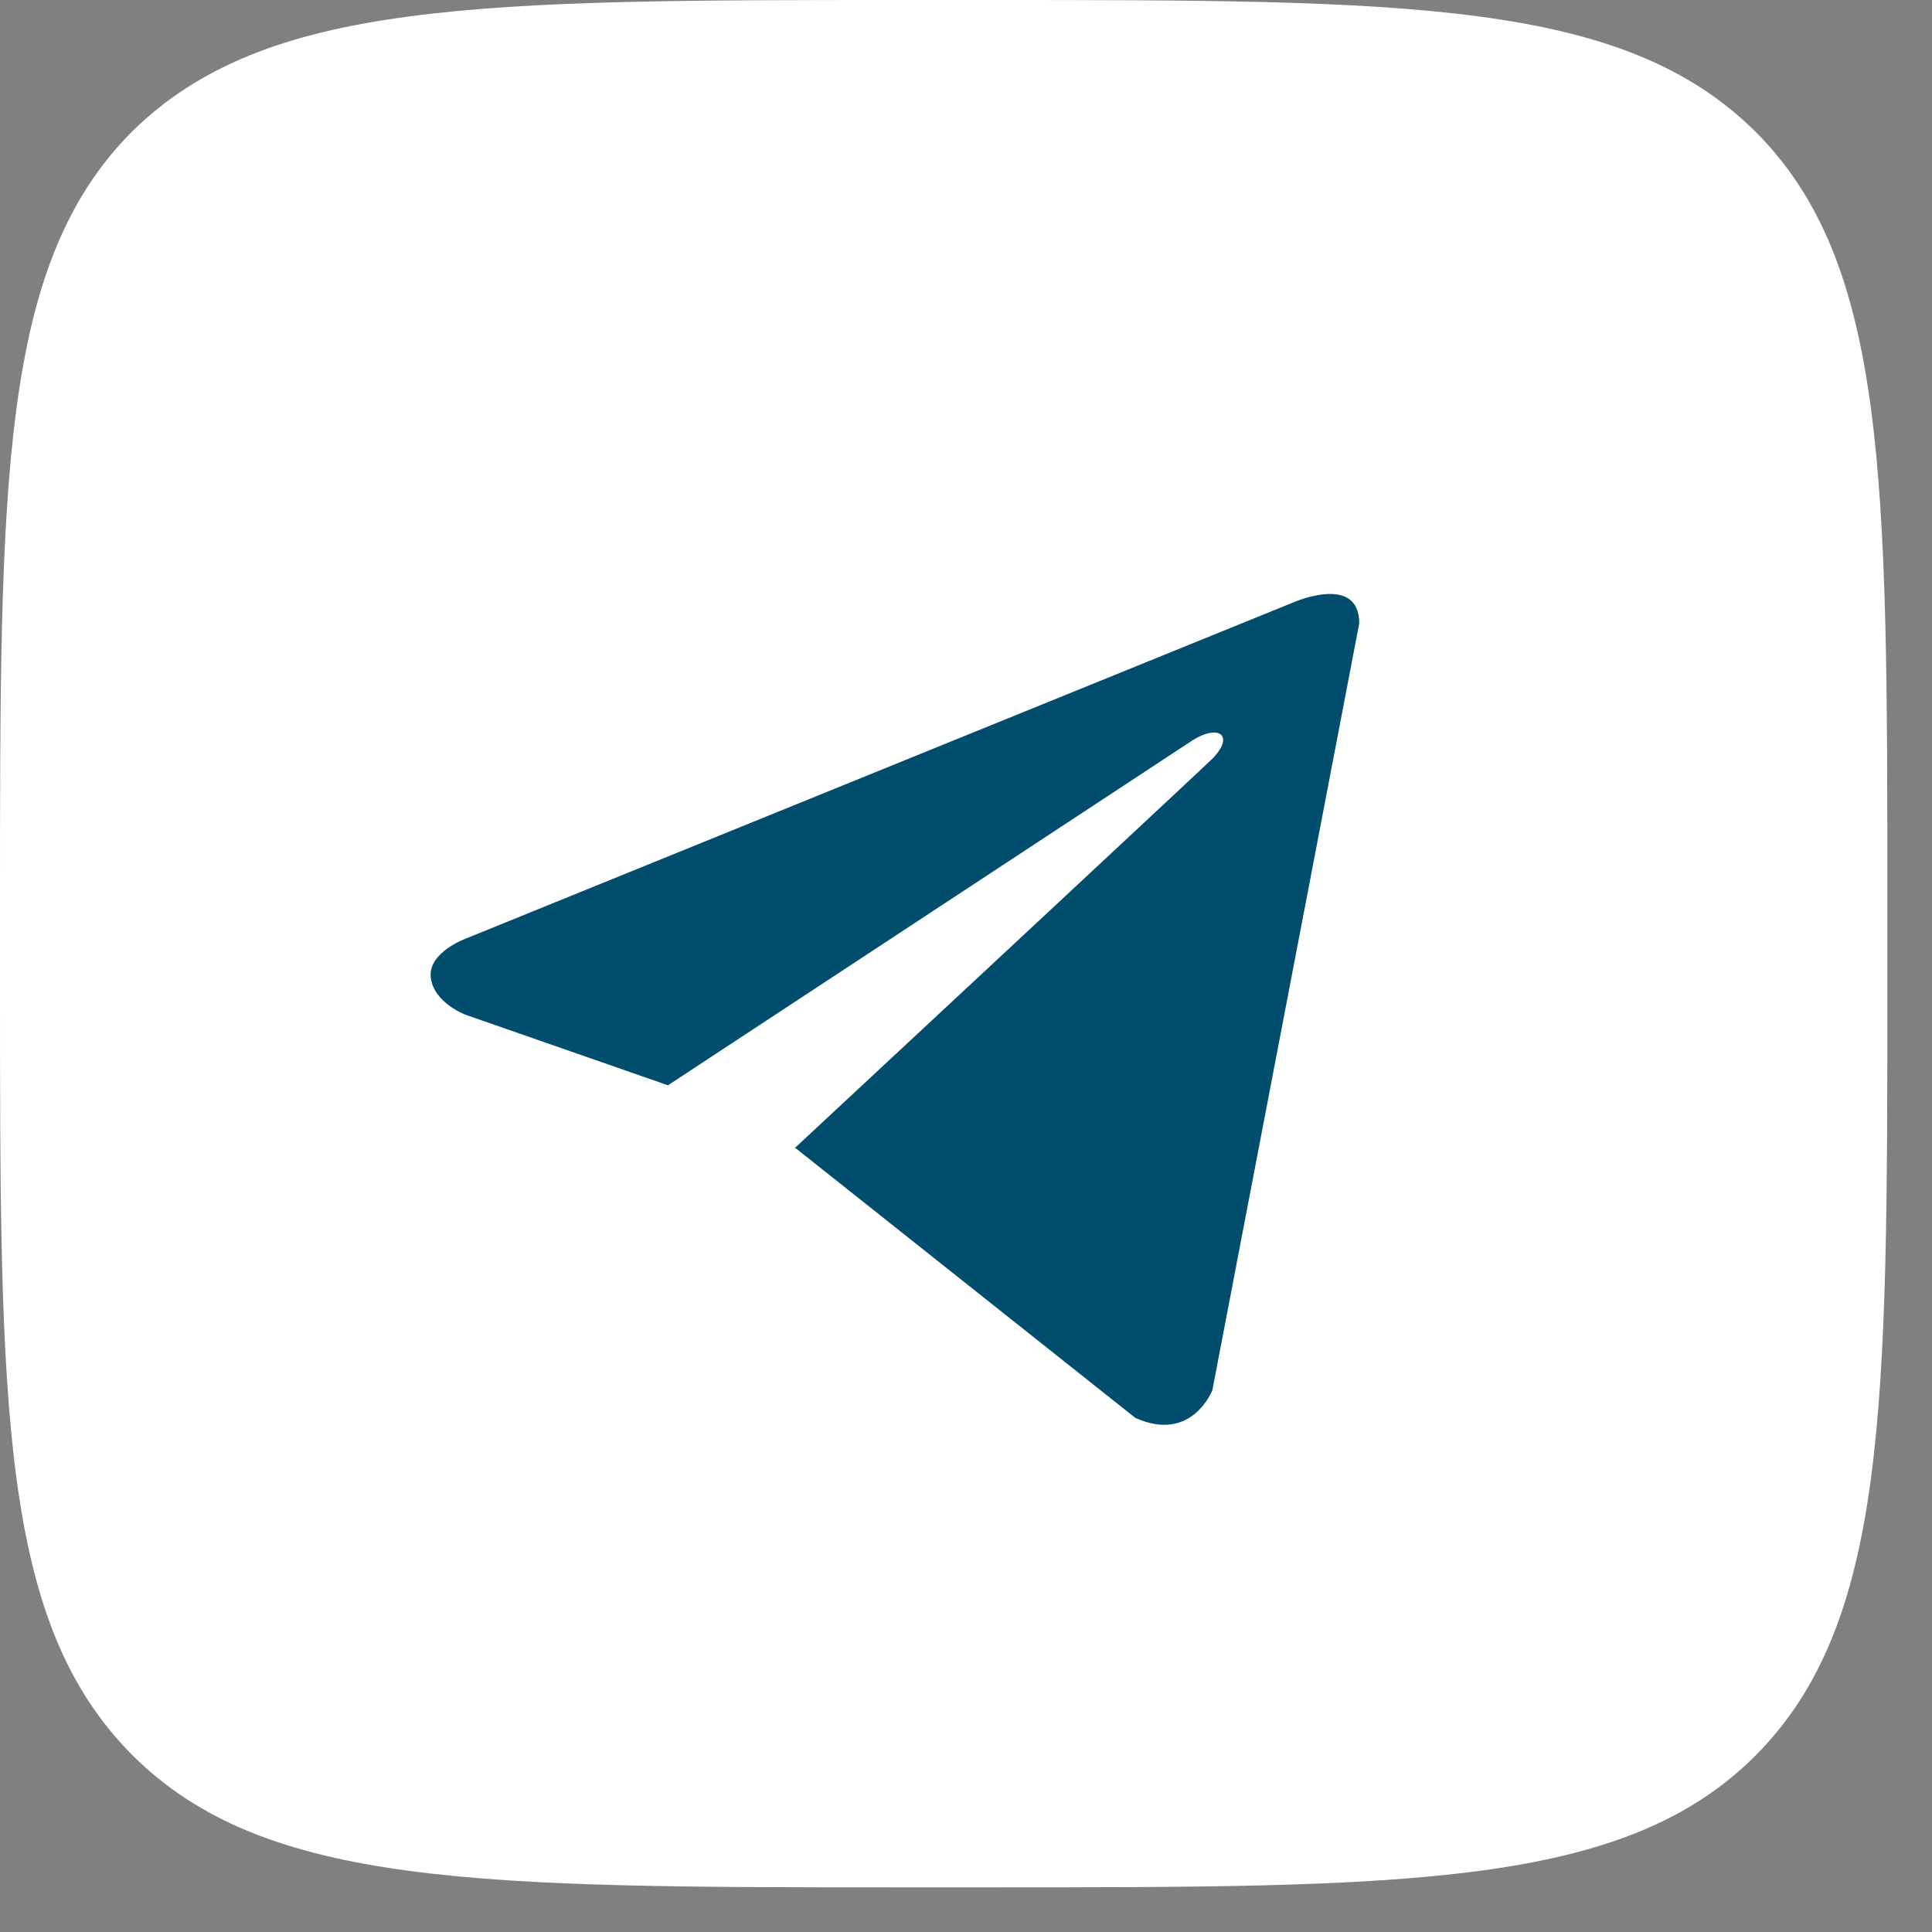
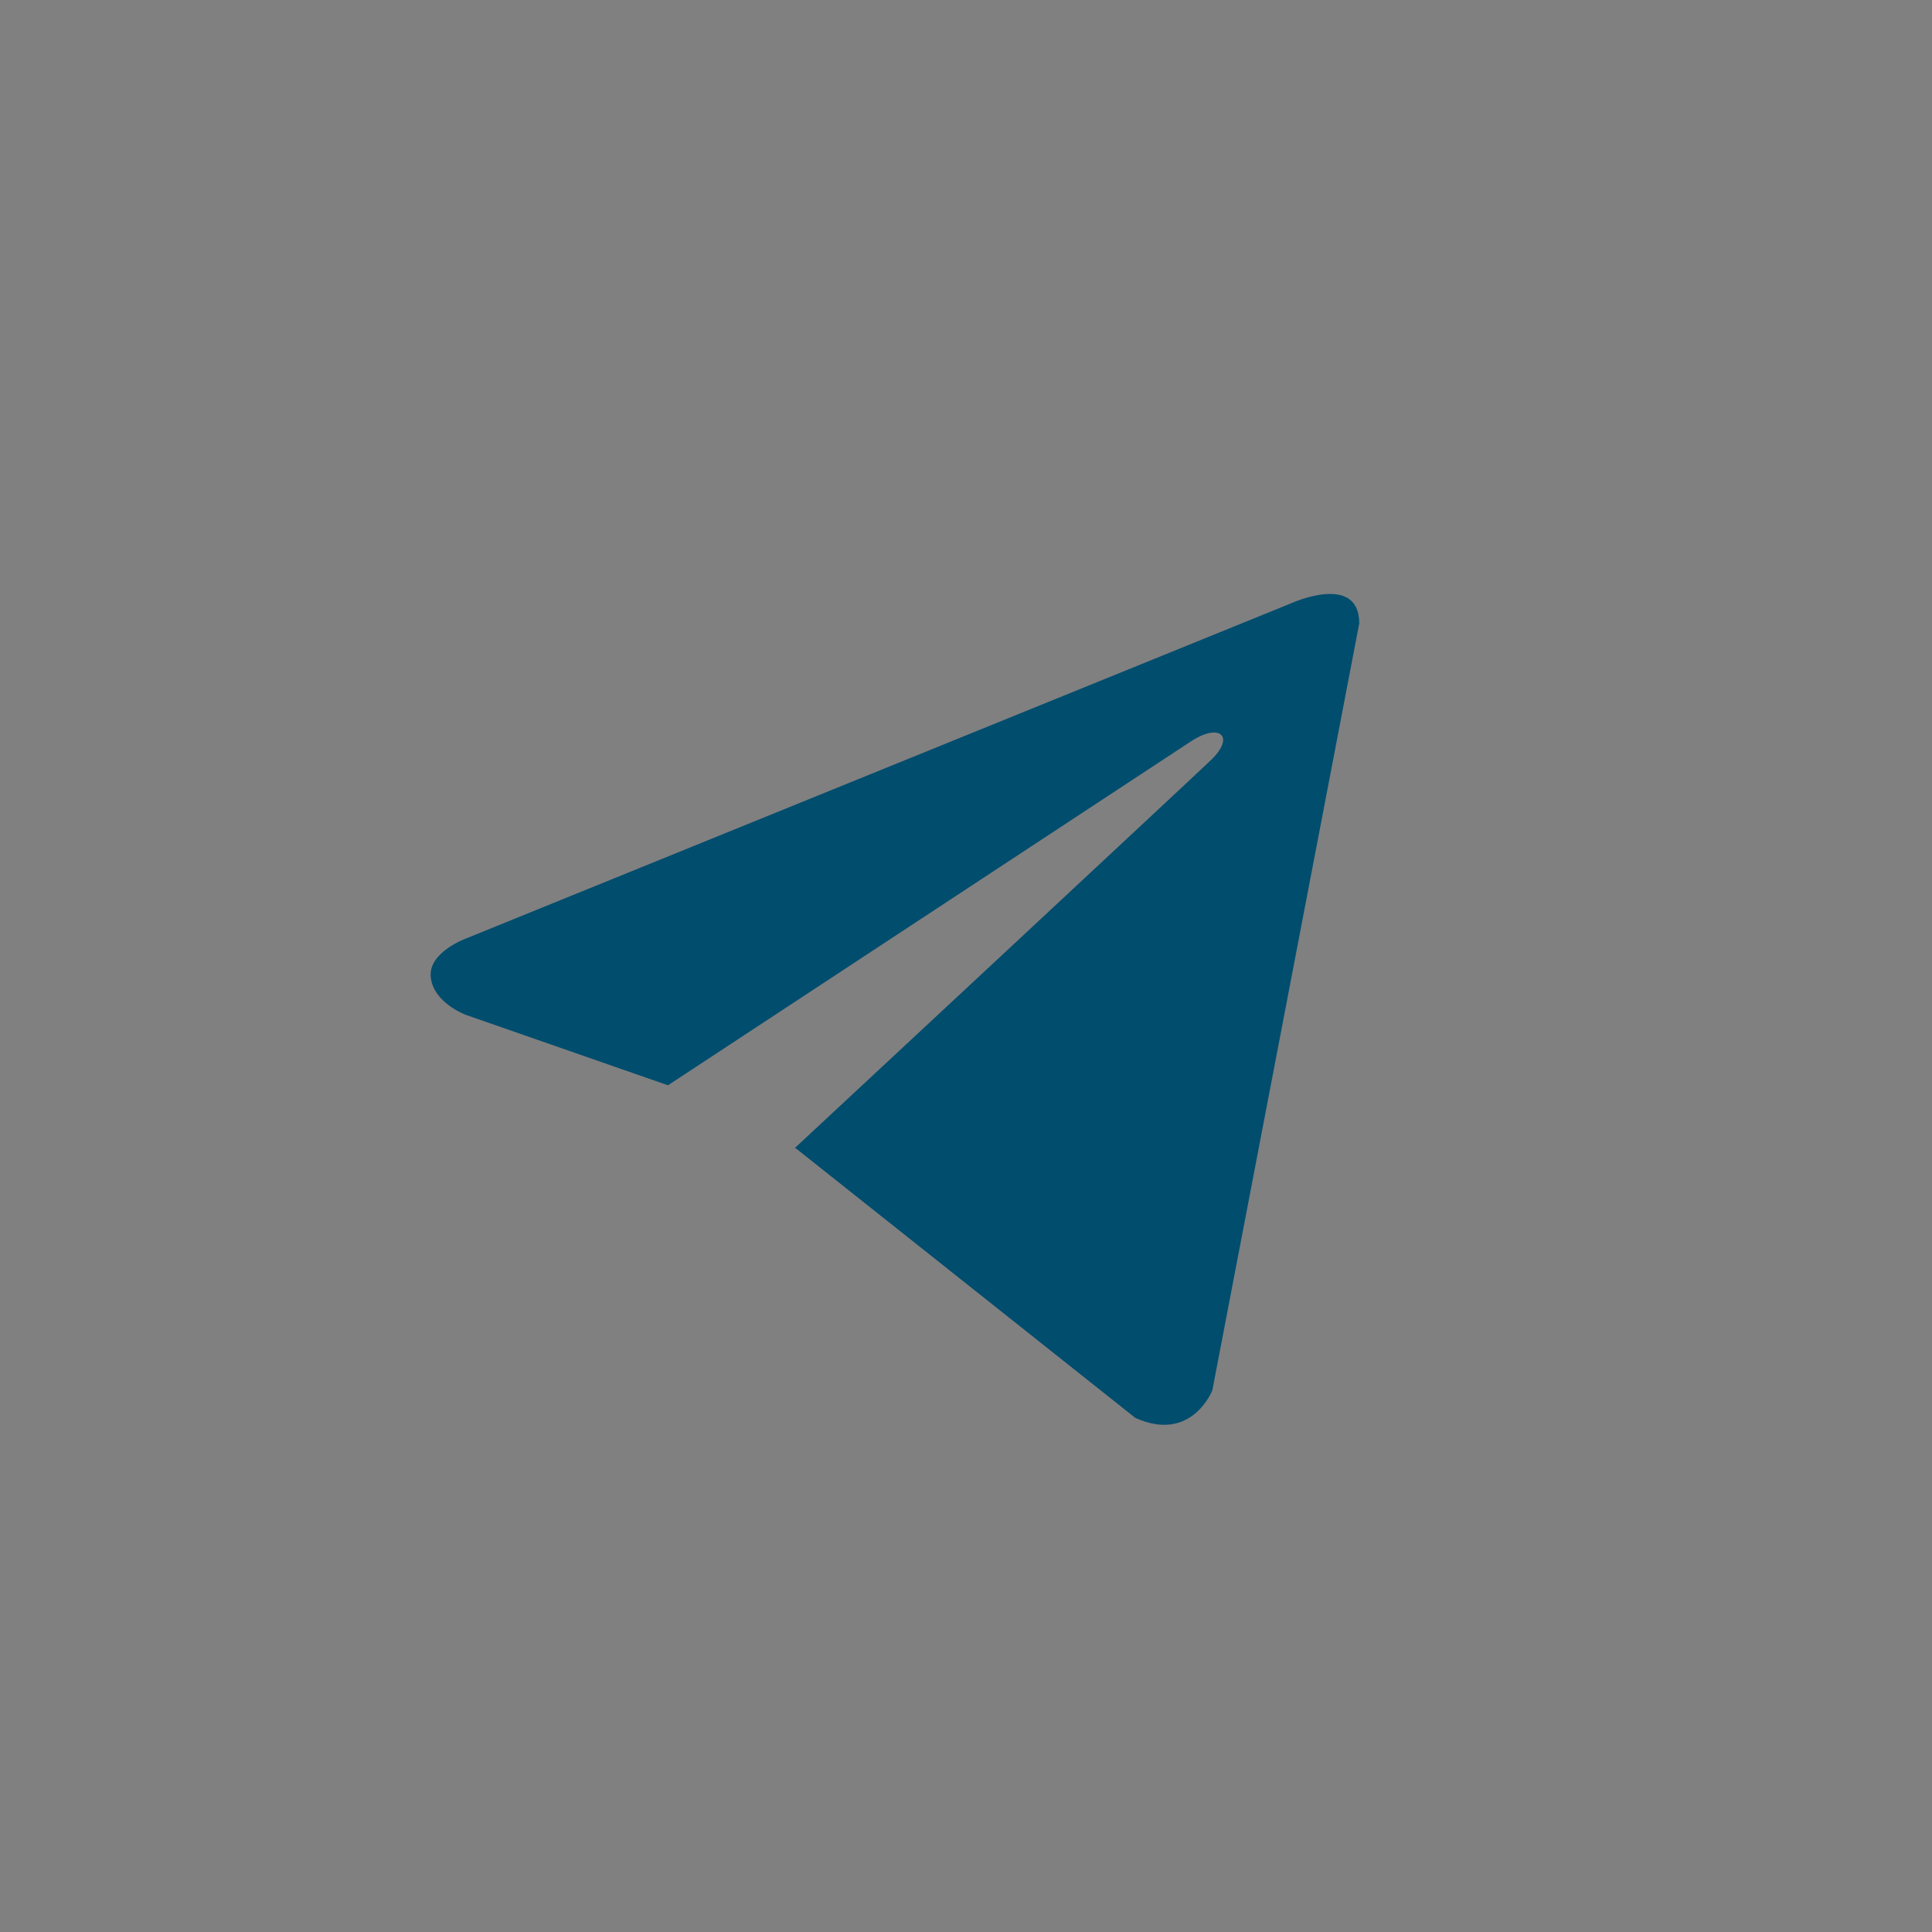
<svg xmlns="http://www.w3.org/2000/svg" width="39" height="39" viewBox="0 0 39 39" fill="none">
  <rect x="0" y="0" width="39" height="39" fill="#808080" stroke="none" />
-   <path d="M0 18.283C0 9.668 0 5.341 2.66 2.661C5.358 1.8258e-07 9.663 0 18.293 0H19.824C28.435 0 32.76 1.8258e-07 35.439 2.661C38.099 5.322 38.099 9.668 38.099 18.283V19.815C38.099 28.43 38.099 32.757 35.439 35.437C32.779 38.099 28.435 38.099 19.824 38.099H18.293C9.682 38.099 5.358 38.099 2.679 35.437C0 32.757 0 28.449 0 19.815V18.283Z" fill="white" />
  <path d="M27.438 12.584L24.473 28.064C24.473 28.064 24.058 29.137 22.918 28.622L16.077 23.19L16.045 23.174C16.969 22.315 24.135 15.643 24.448 15.34C24.933 14.872 24.632 14.593 24.069 14.947L13.484 21.908L9.4 20.485C9.4 20.485 8.758 20.248 8.696 19.734C8.633 19.218 9.422 18.939 9.422 18.939L26.069 12.176C26.069 12.176 27.438 11.554 27.438 12.584Z" fill="#004D6E" />
</svg>